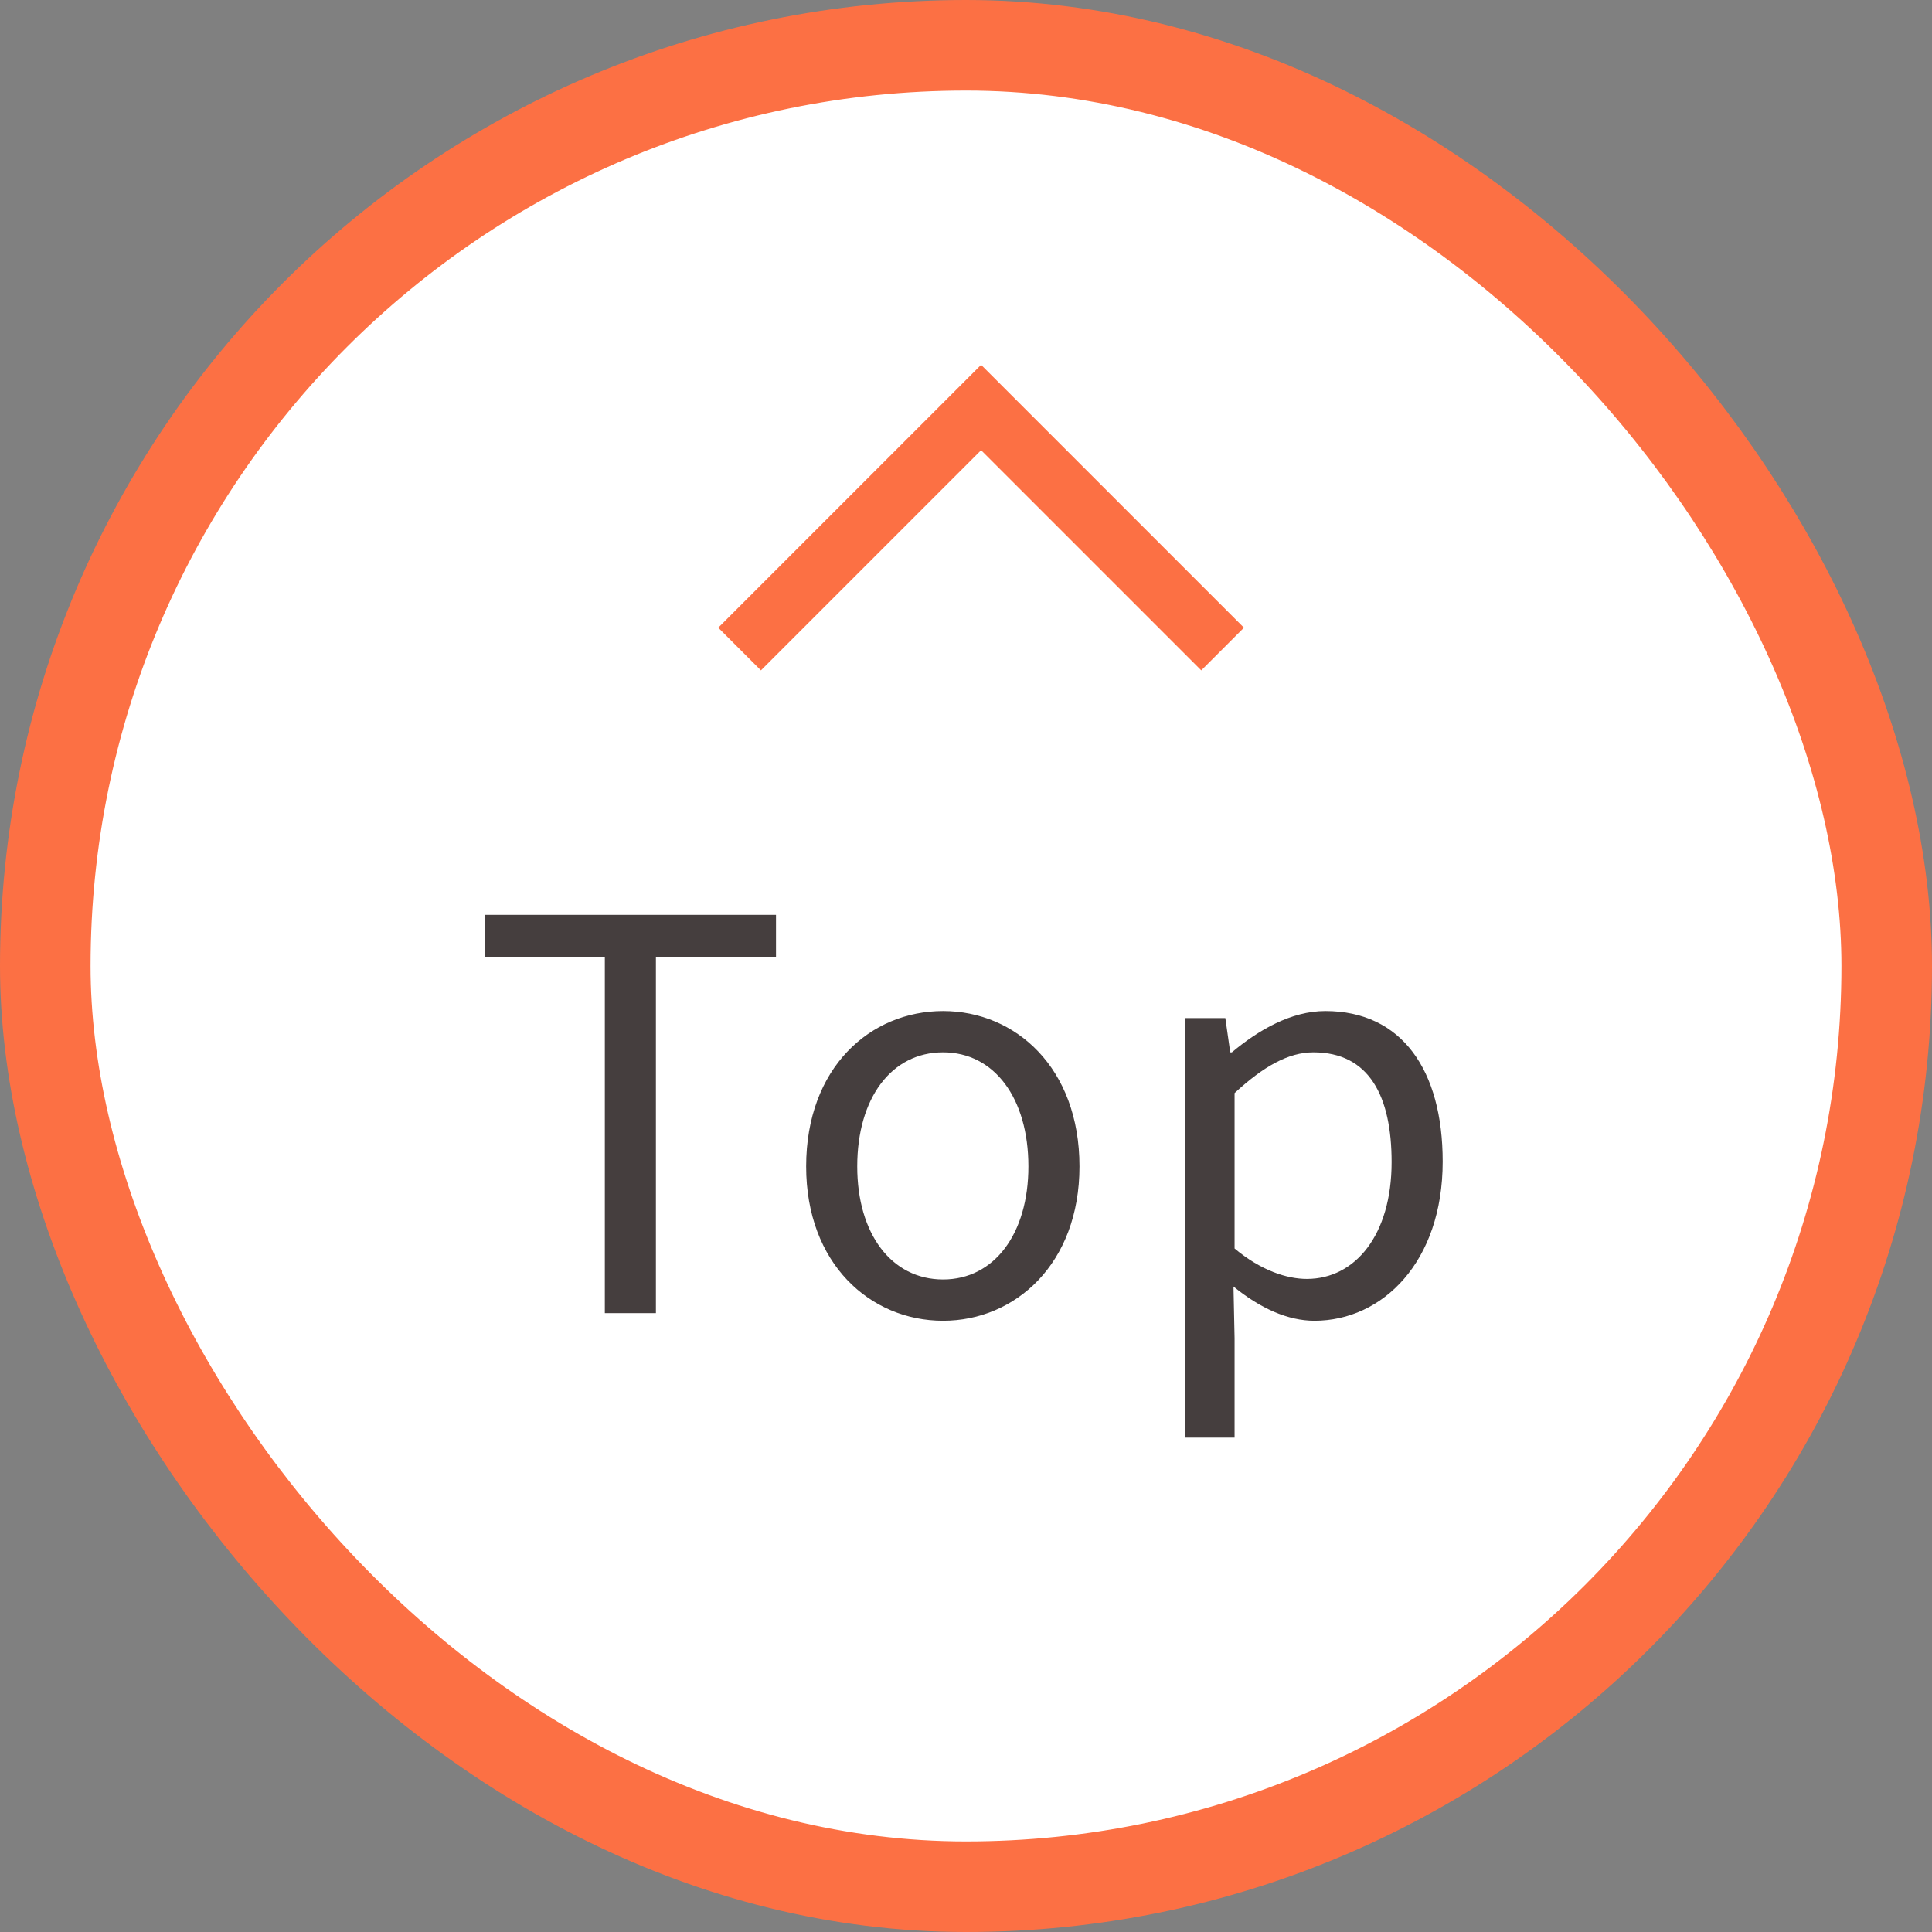
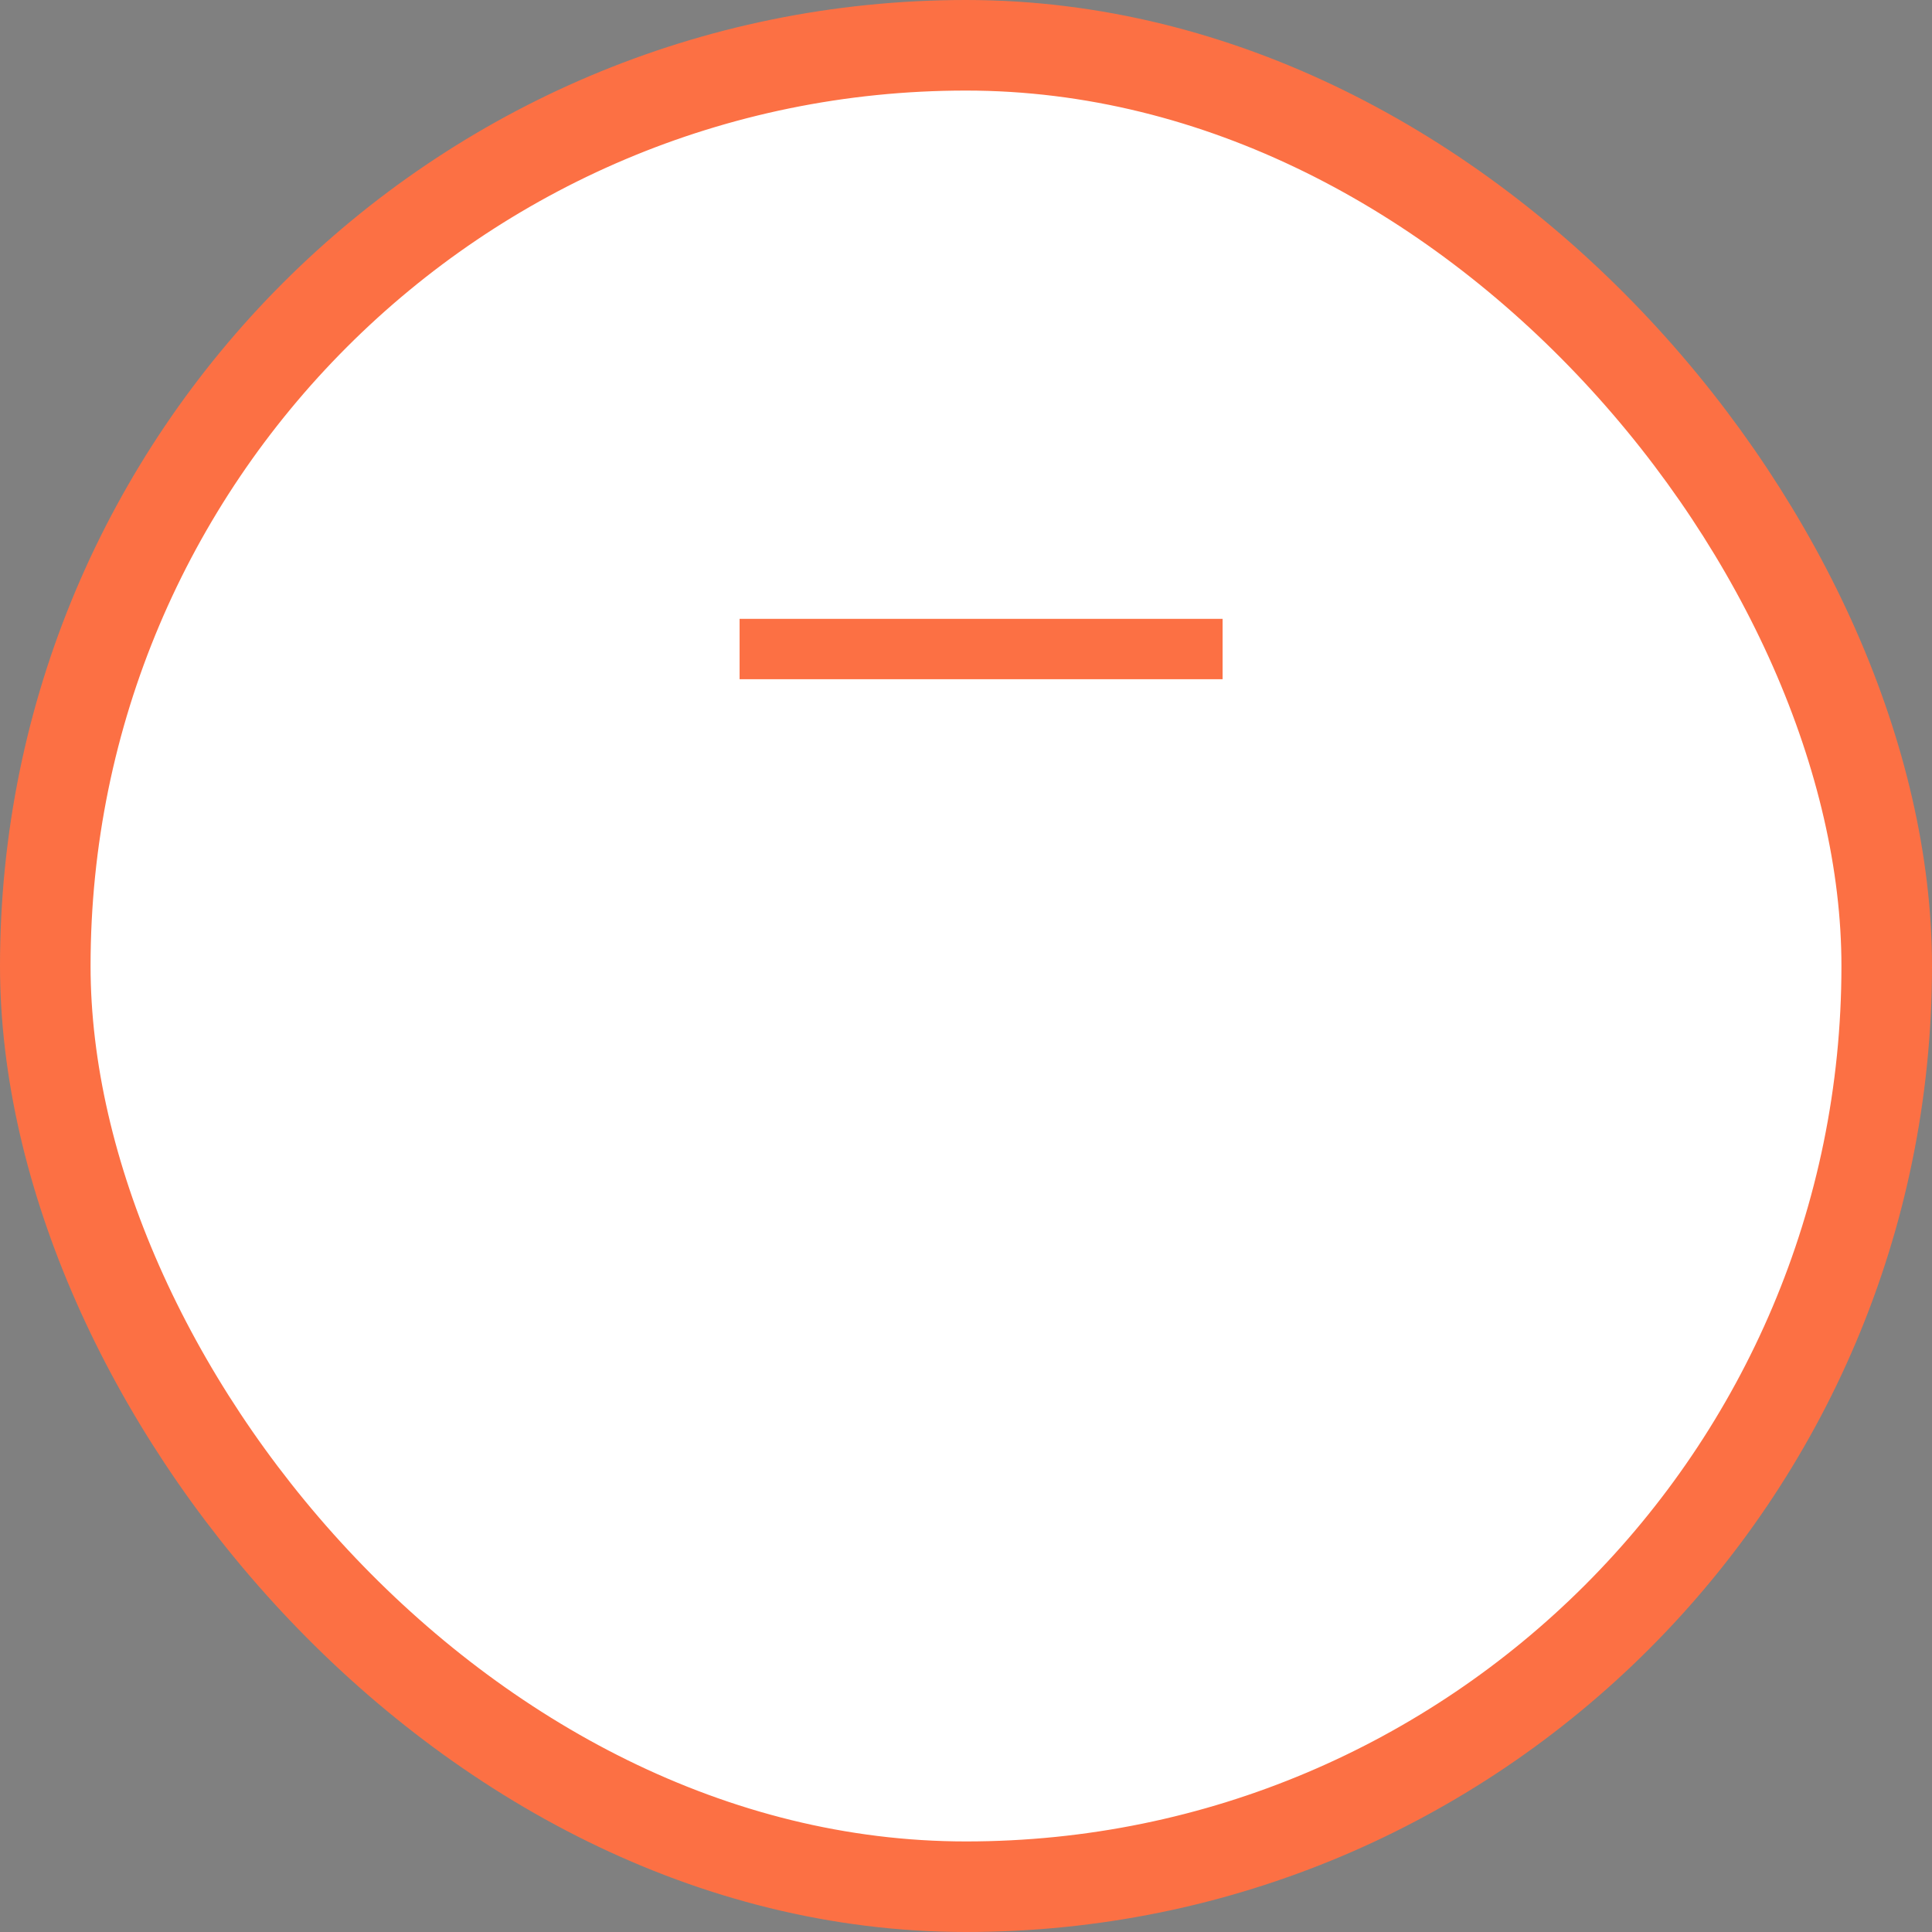
<svg xmlns="http://www.w3.org/2000/svg" width="64" height="64" viewBox="0 0 64 64" fill="none">
  <rect x="0" y="0" width="64" height="64" fill="#808080" stroke="none" />
  <rect x="1.5" y="1.5" width="61" height="61" rx="30.5" fill="white" />
  <rect x="1.5" y="1.5" width="61" height="61" rx="30.5" stroke="#FC7044" stroke-width="3" />
-   <path d="M24.5 21.5L32.5 13.5L40.5 21.5" stroke="#FC7044" stroke-width="2" />
-   <path d="M20.036 43.5V31.71H16.058V30.306H25.706V31.71H21.728V43.5H20.036ZM31.241 43.752C28.829 43.752 26.705 41.862 26.705 38.64C26.705 35.364 28.829 33.492 31.241 33.492C33.635 33.492 35.759 35.364 35.759 38.64C35.759 41.862 33.635 43.752 31.241 43.752ZM31.241 42.384C32.933 42.384 34.067 40.872 34.067 38.64C34.067 36.372 32.933 34.86 31.241 34.86C29.531 34.86 28.397 36.372 28.397 38.64C28.397 40.872 29.531 42.384 31.241 42.384ZM39.259 47.622V33.726H40.591L40.753 34.86H40.807C41.689 34.122 42.769 33.492 43.903 33.492C46.441 33.492 47.791 35.454 47.791 38.478C47.791 41.808 45.793 43.752 43.543 43.752C42.661 43.752 41.743 43.338 40.861 42.618L40.897 44.328V47.622H39.259ZM43.291 42.366C44.893 42.366 46.099 40.908 46.099 38.496C46.099 36.318 45.361 34.86 43.507 34.86C42.679 34.86 41.851 35.328 40.897 36.21V41.358C41.779 42.096 42.643 42.366 43.291 42.366Z" fill="#453E3E" />
+   <path d="M24.5 21.5L40.5 21.5" stroke="#FC7044" stroke-width="2" />
</svg>